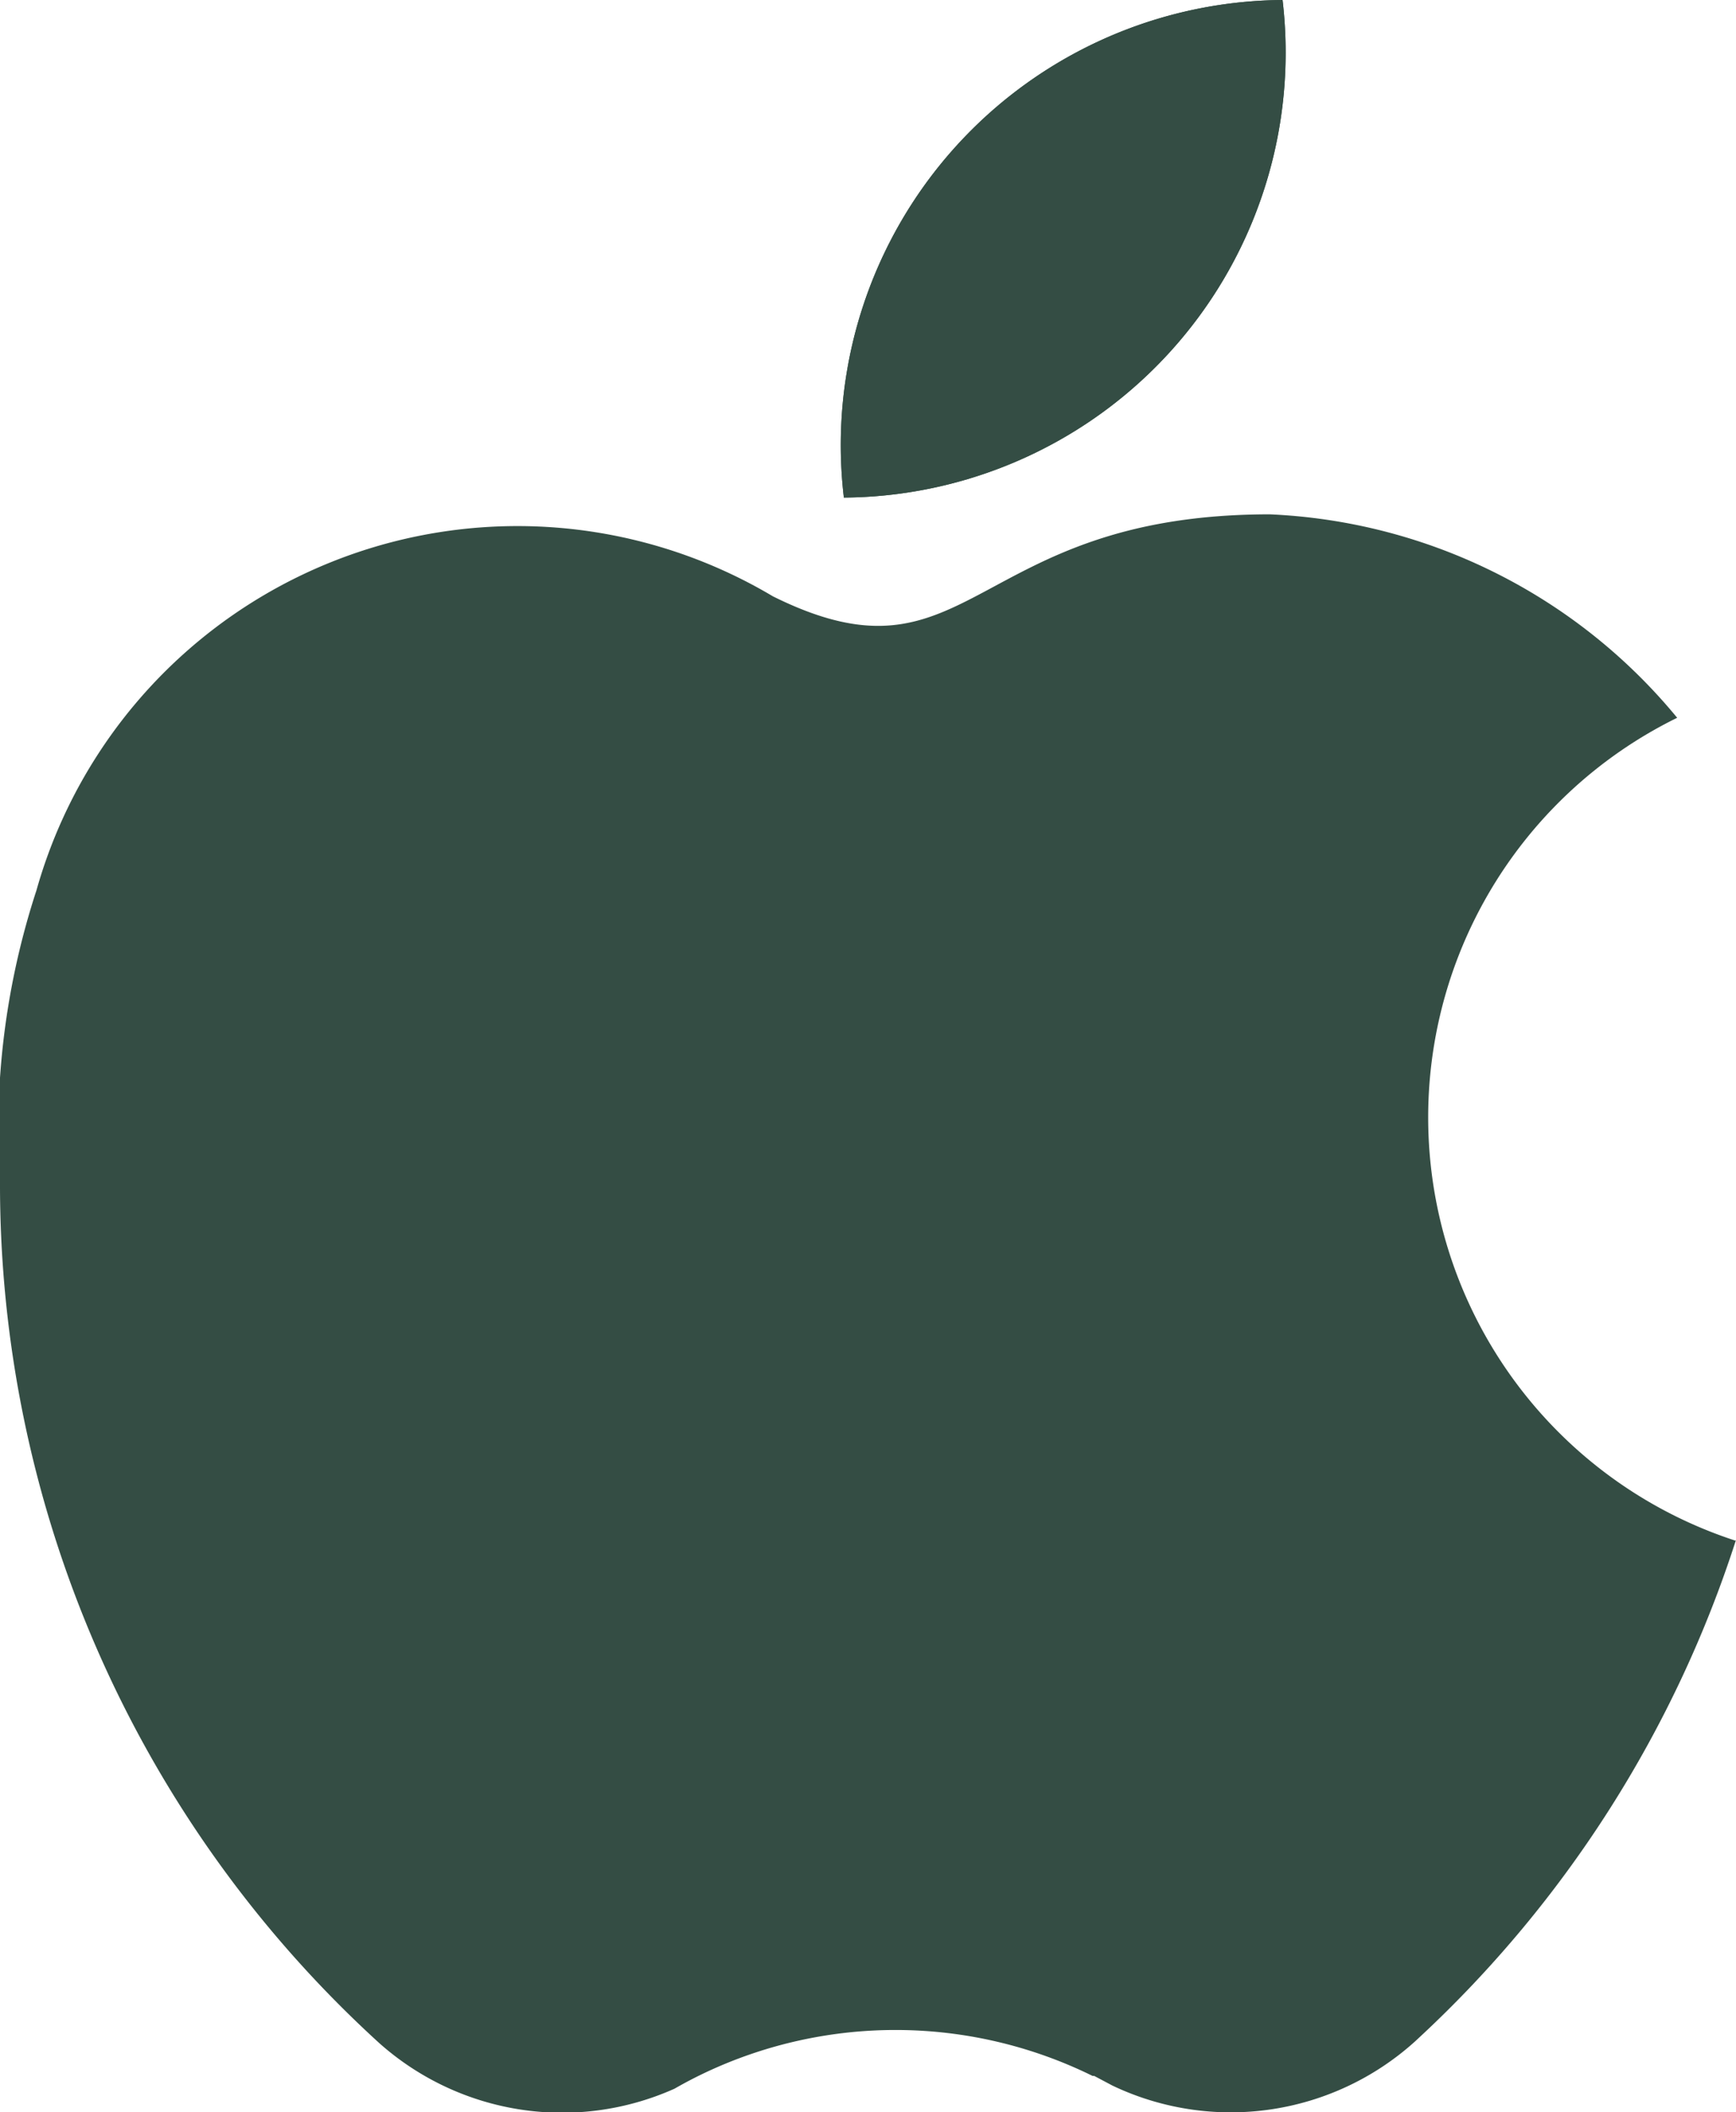
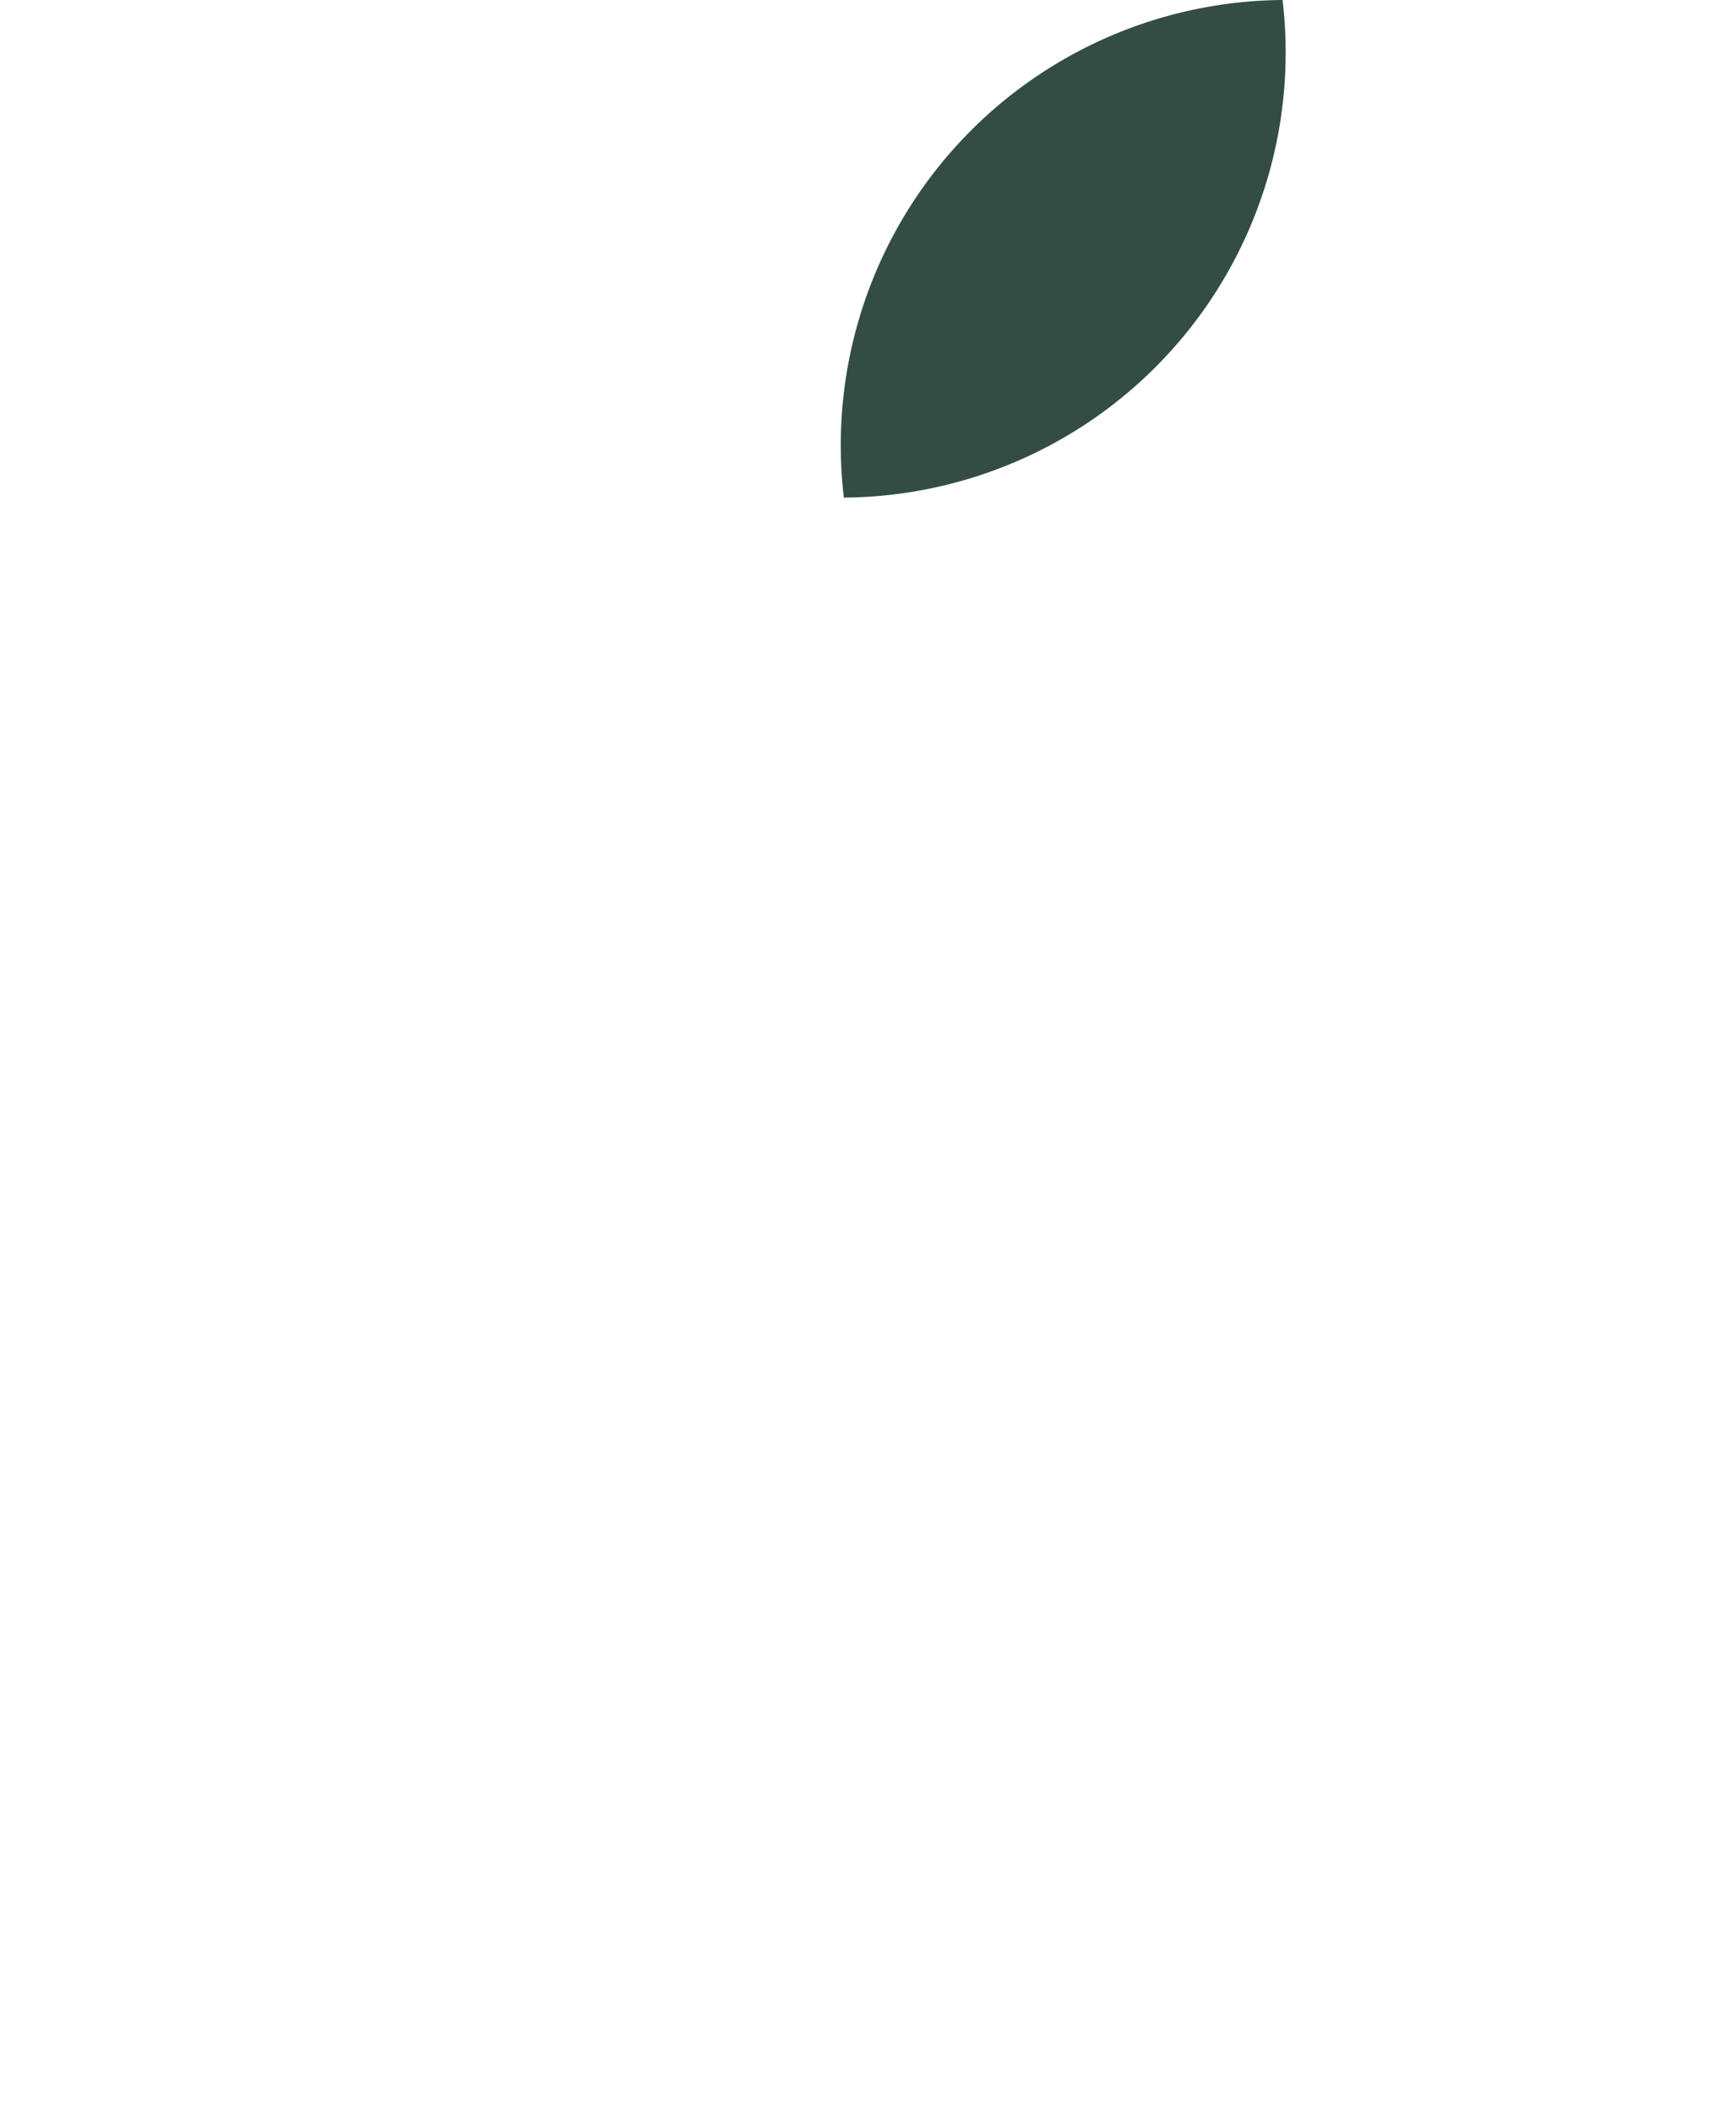
<svg xmlns="http://www.w3.org/2000/svg" width="9.533" height="11.596" viewBox="0 0 9.533 11.596">
  <defs>
    <clipPath id="clip-path">
      <rect id="Rectangle_1883" data-name="Rectangle 1883" width="9.533" height="11.596" fill="#344d44" />
    </clipPath>
  </defs>
  <g id="Group_993" data-name="Group 993" transform="translate(-0.001)">
    <g id="Group_992" data-name="Group 992" transform="translate(0.001)" clip-path="url(#clip-path)">
      <path id="Path_9636" data-name="Path 9636" d="M383.494.289a2.443,2.443,0,0,1-2.426,2.443A2.444,2.444,0,0,1,383.477,0a2.476,2.476,0,0,1,.017.289" transform="translate(-376.434)" fill="#344d44" />
-       <path id="Path_9637" data-name="Path 9637" d="M383.494.289a2.443,2.443,0,0,1-2.426,2.443A2.444,2.444,0,0,1,383.477,0a2.476,2.476,0,0,1,.017.289" transform="translate(-376.434)" fill="#344d44" />
-       <path id="Path_9638" data-name="Path 9638" d="M9.533,238.374A6.4,6.4,0,0,1,7.8,241.1l-.029.027a1.51,1.51,0,0,1-1.662.243l-.1-.053H6a2.448,2.448,0,0,0-2.132-.016h0q-.084.04-.164.086a1.51,1.51,0,0,1-1.622-.251l-.037-.034,0,0A6.378,6.378,0,0,1,0,236.408a4.226,4.226,0,0,1,.2-1.6,2.744,2.744,0,0,1,4.044-1.615c1.093.543,1.076-.45,2.729-.45a3.069,3.069,0,0,1,2.237,1.117,2.444,2.444,0,0,0,.32,4.518" transform="translate(0 -229.919)" fill="#344d44" />
    </g>
  </g>
</svg>